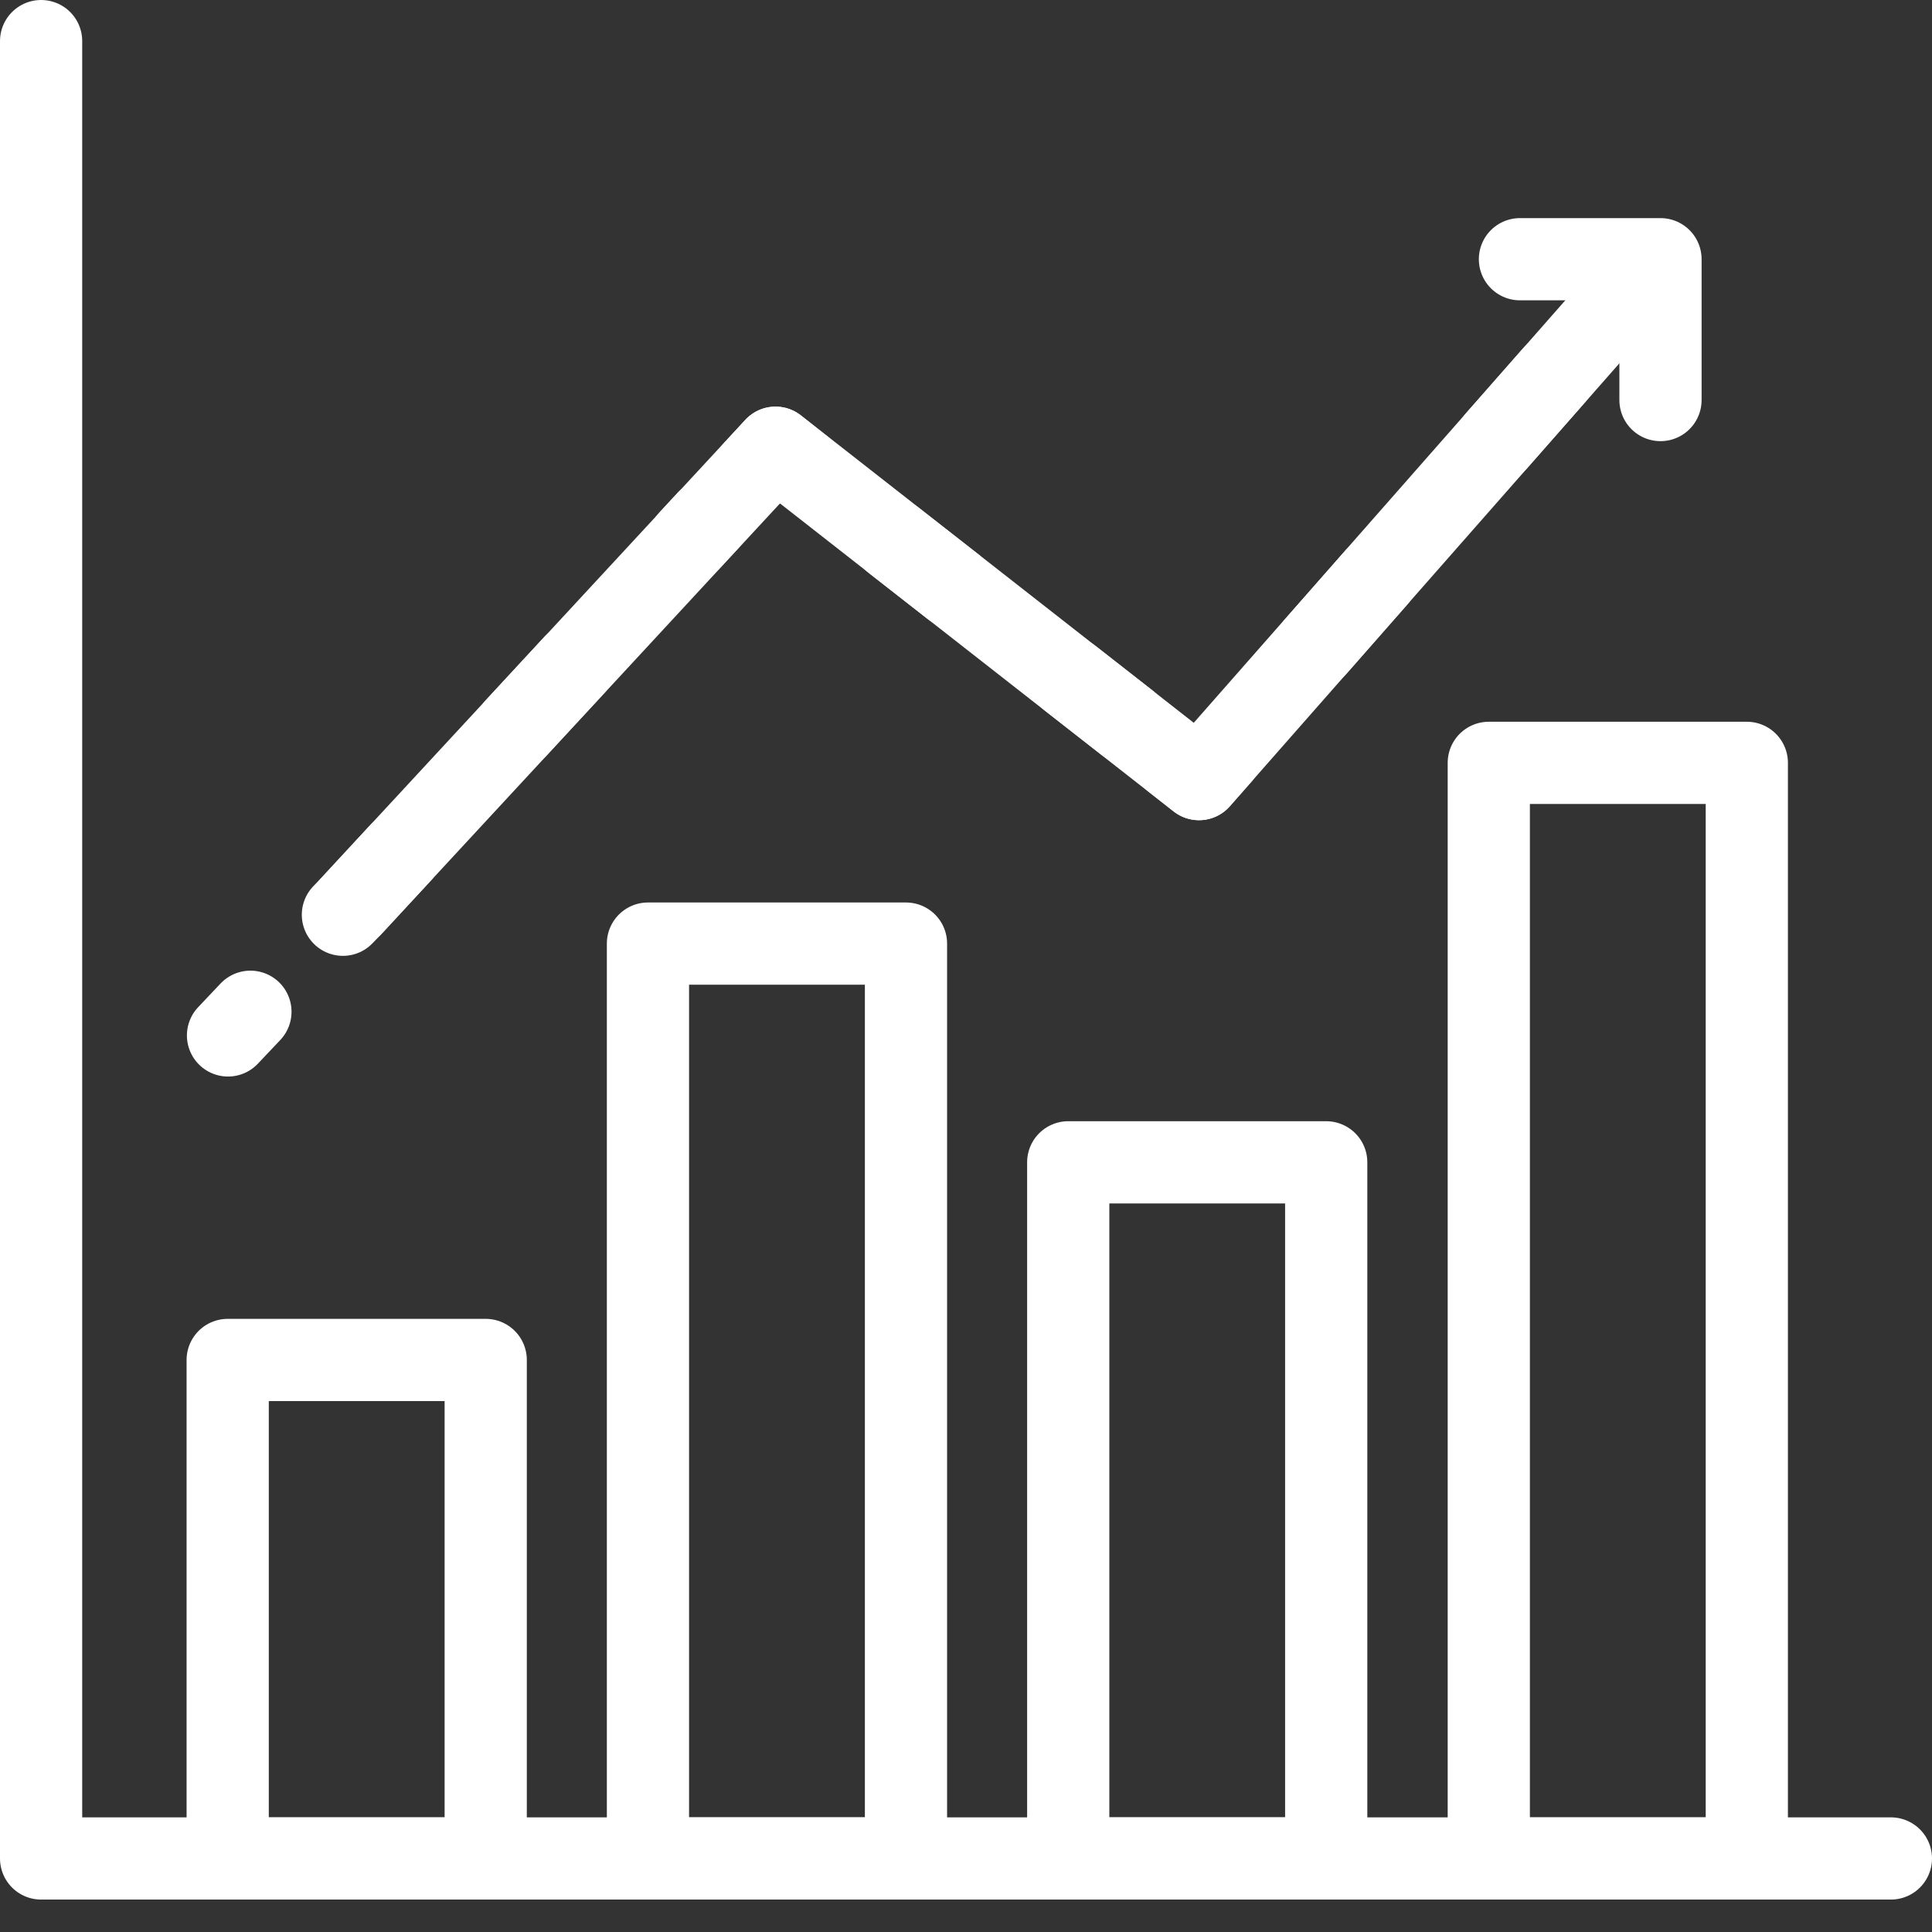
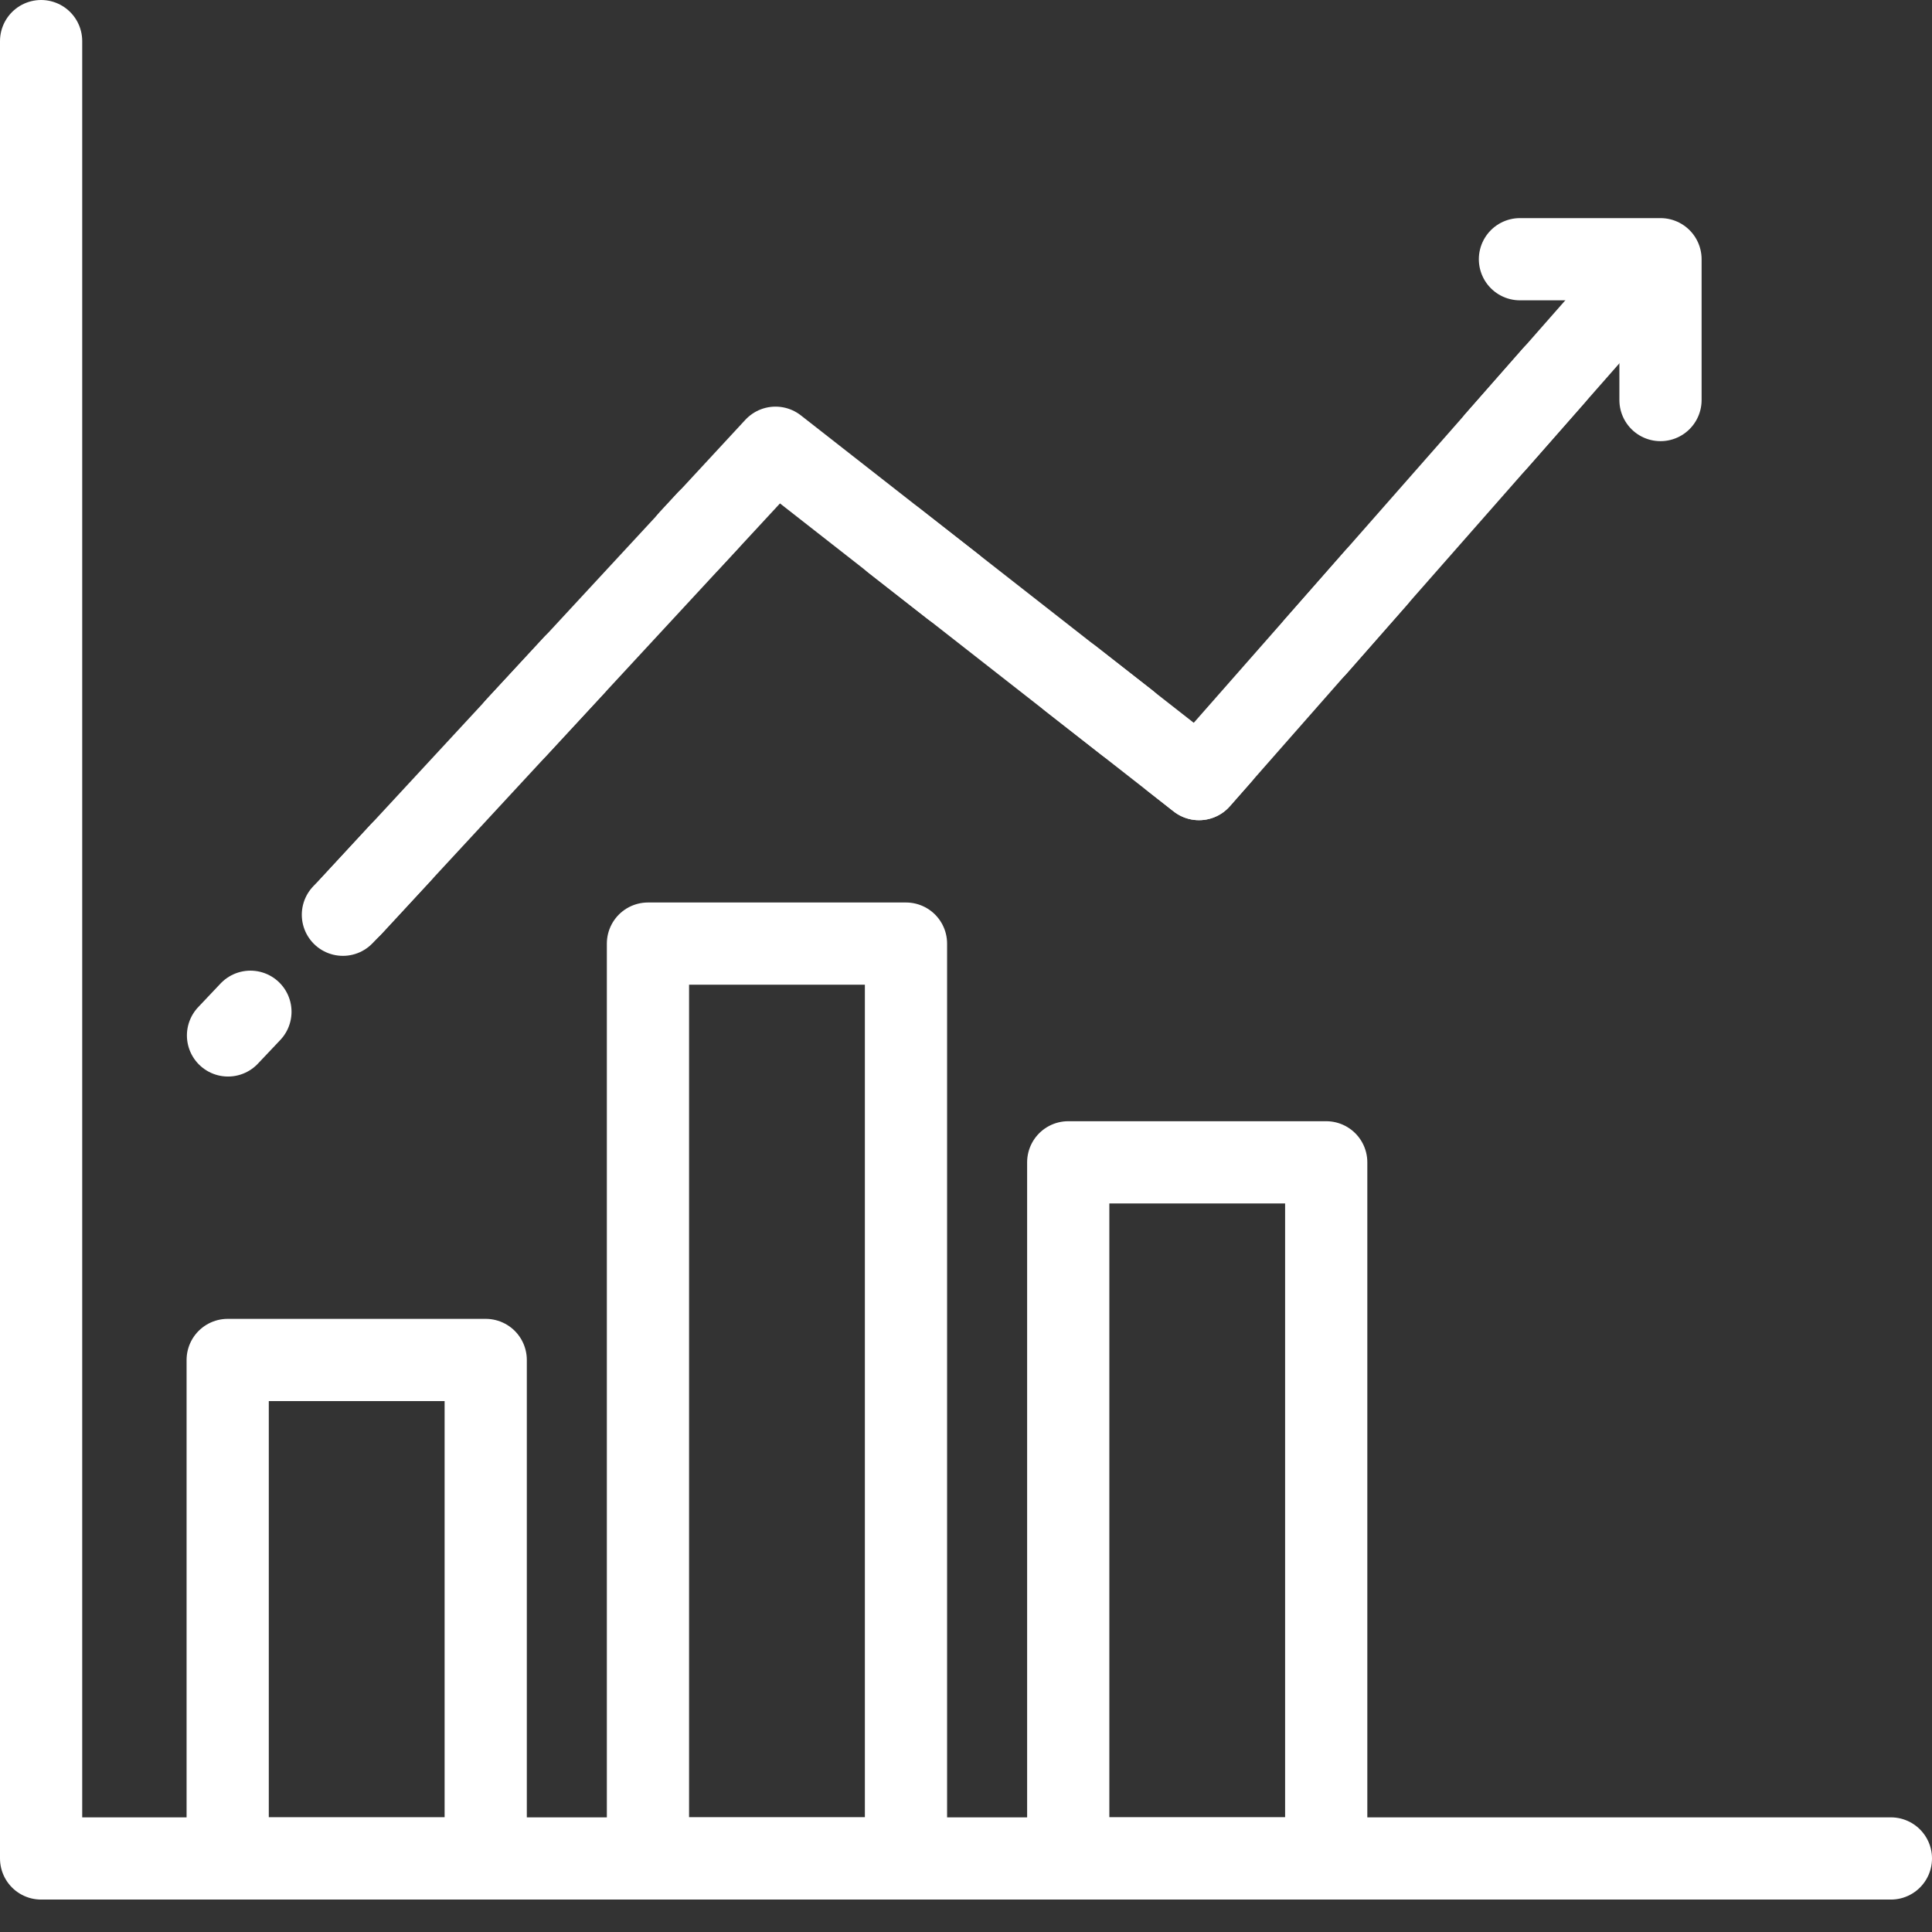
<svg xmlns="http://www.w3.org/2000/svg" width="47" height="47" viewBox="0 0 47 47" fill="none">
  <rect x="0" y="0" width="47" height="47" fill="#333333" stroke="none" />
  <path d="M46 45.211H1V1" stroke="white" stroke-width="2" stroke-linecap="round" stroke-linejoin="round" />
  <path d="M11.816 33.084H5.539V45.211H11.816V33.084Z" stroke="white" stroke-width="2" stroke-linecap="round" stroke-linejoin="round" />
  <path d="M32.263 28.276H25.987V45.21H32.263V28.276Z" stroke="white" stroke-width="2" stroke-linecap="round" stroke-linejoin="round" />
  <path d="M22.04 22.955H15.763V45.21H22.04V22.955Z" stroke="white" stroke-width="2" stroke-linecap="round" stroke-linejoin="round" />
-   <path d="M42.495 18.558H36.218V45.211H42.495V18.558Z" stroke="white" stroke-width="2" stroke-linecap="round" stroke-linejoin="round" />
  <path d="M8.555 22.032L18.866 10.892L29.168 18.953L39.479 7.229" stroke="white" stroke-width="2" stroke-linecap="round" stroke-linejoin="round" />
  <path d="M5.547 25.189L6.092 24.613" stroke="white" stroke-width="2" stroke-linecap="round" stroke-linejoin="round" />
  <path d="M8.342 22.253L8.555 22.032L17.216 12.668" stroke="white" stroke-width="2" stroke-linecap="round" stroke-linejoin="round" stroke-dasharray="2.07 4.14" />
-   <path d="M18.329 11.476L18.866 10.892L19.482 11.382" stroke="white" stroke-width="2" stroke-linecap="round" stroke-linejoin="round" />
  <path d="M21.748 13.15L27.416 17.579" stroke="white" stroke-width="2" stroke-linecap="round" stroke-linejoin="round" stroke-dasharray="1.82 3.64" />
  <path d="M28.545 18.463L29.168 18.953L29.689 18.361" stroke="white" stroke-width="2" stroke-linecap="round" stroke-linejoin="round" />
  <path d="M32.011 15.724L37.797 9.139" stroke="white" stroke-width="2" stroke-linecap="round" stroke-linejoin="round" stroke-dasharray="2.22 4.44" />
  <path d="M38.958 7.821L39.479 7.229" stroke="white" stroke-width="2" stroke-linecap="round" stroke-linejoin="round" />
  <path d="M36.976 6.306H40.395V9.732" stroke="white" stroke-width="2" stroke-linecap="round" stroke-linejoin="round" />
</svg>